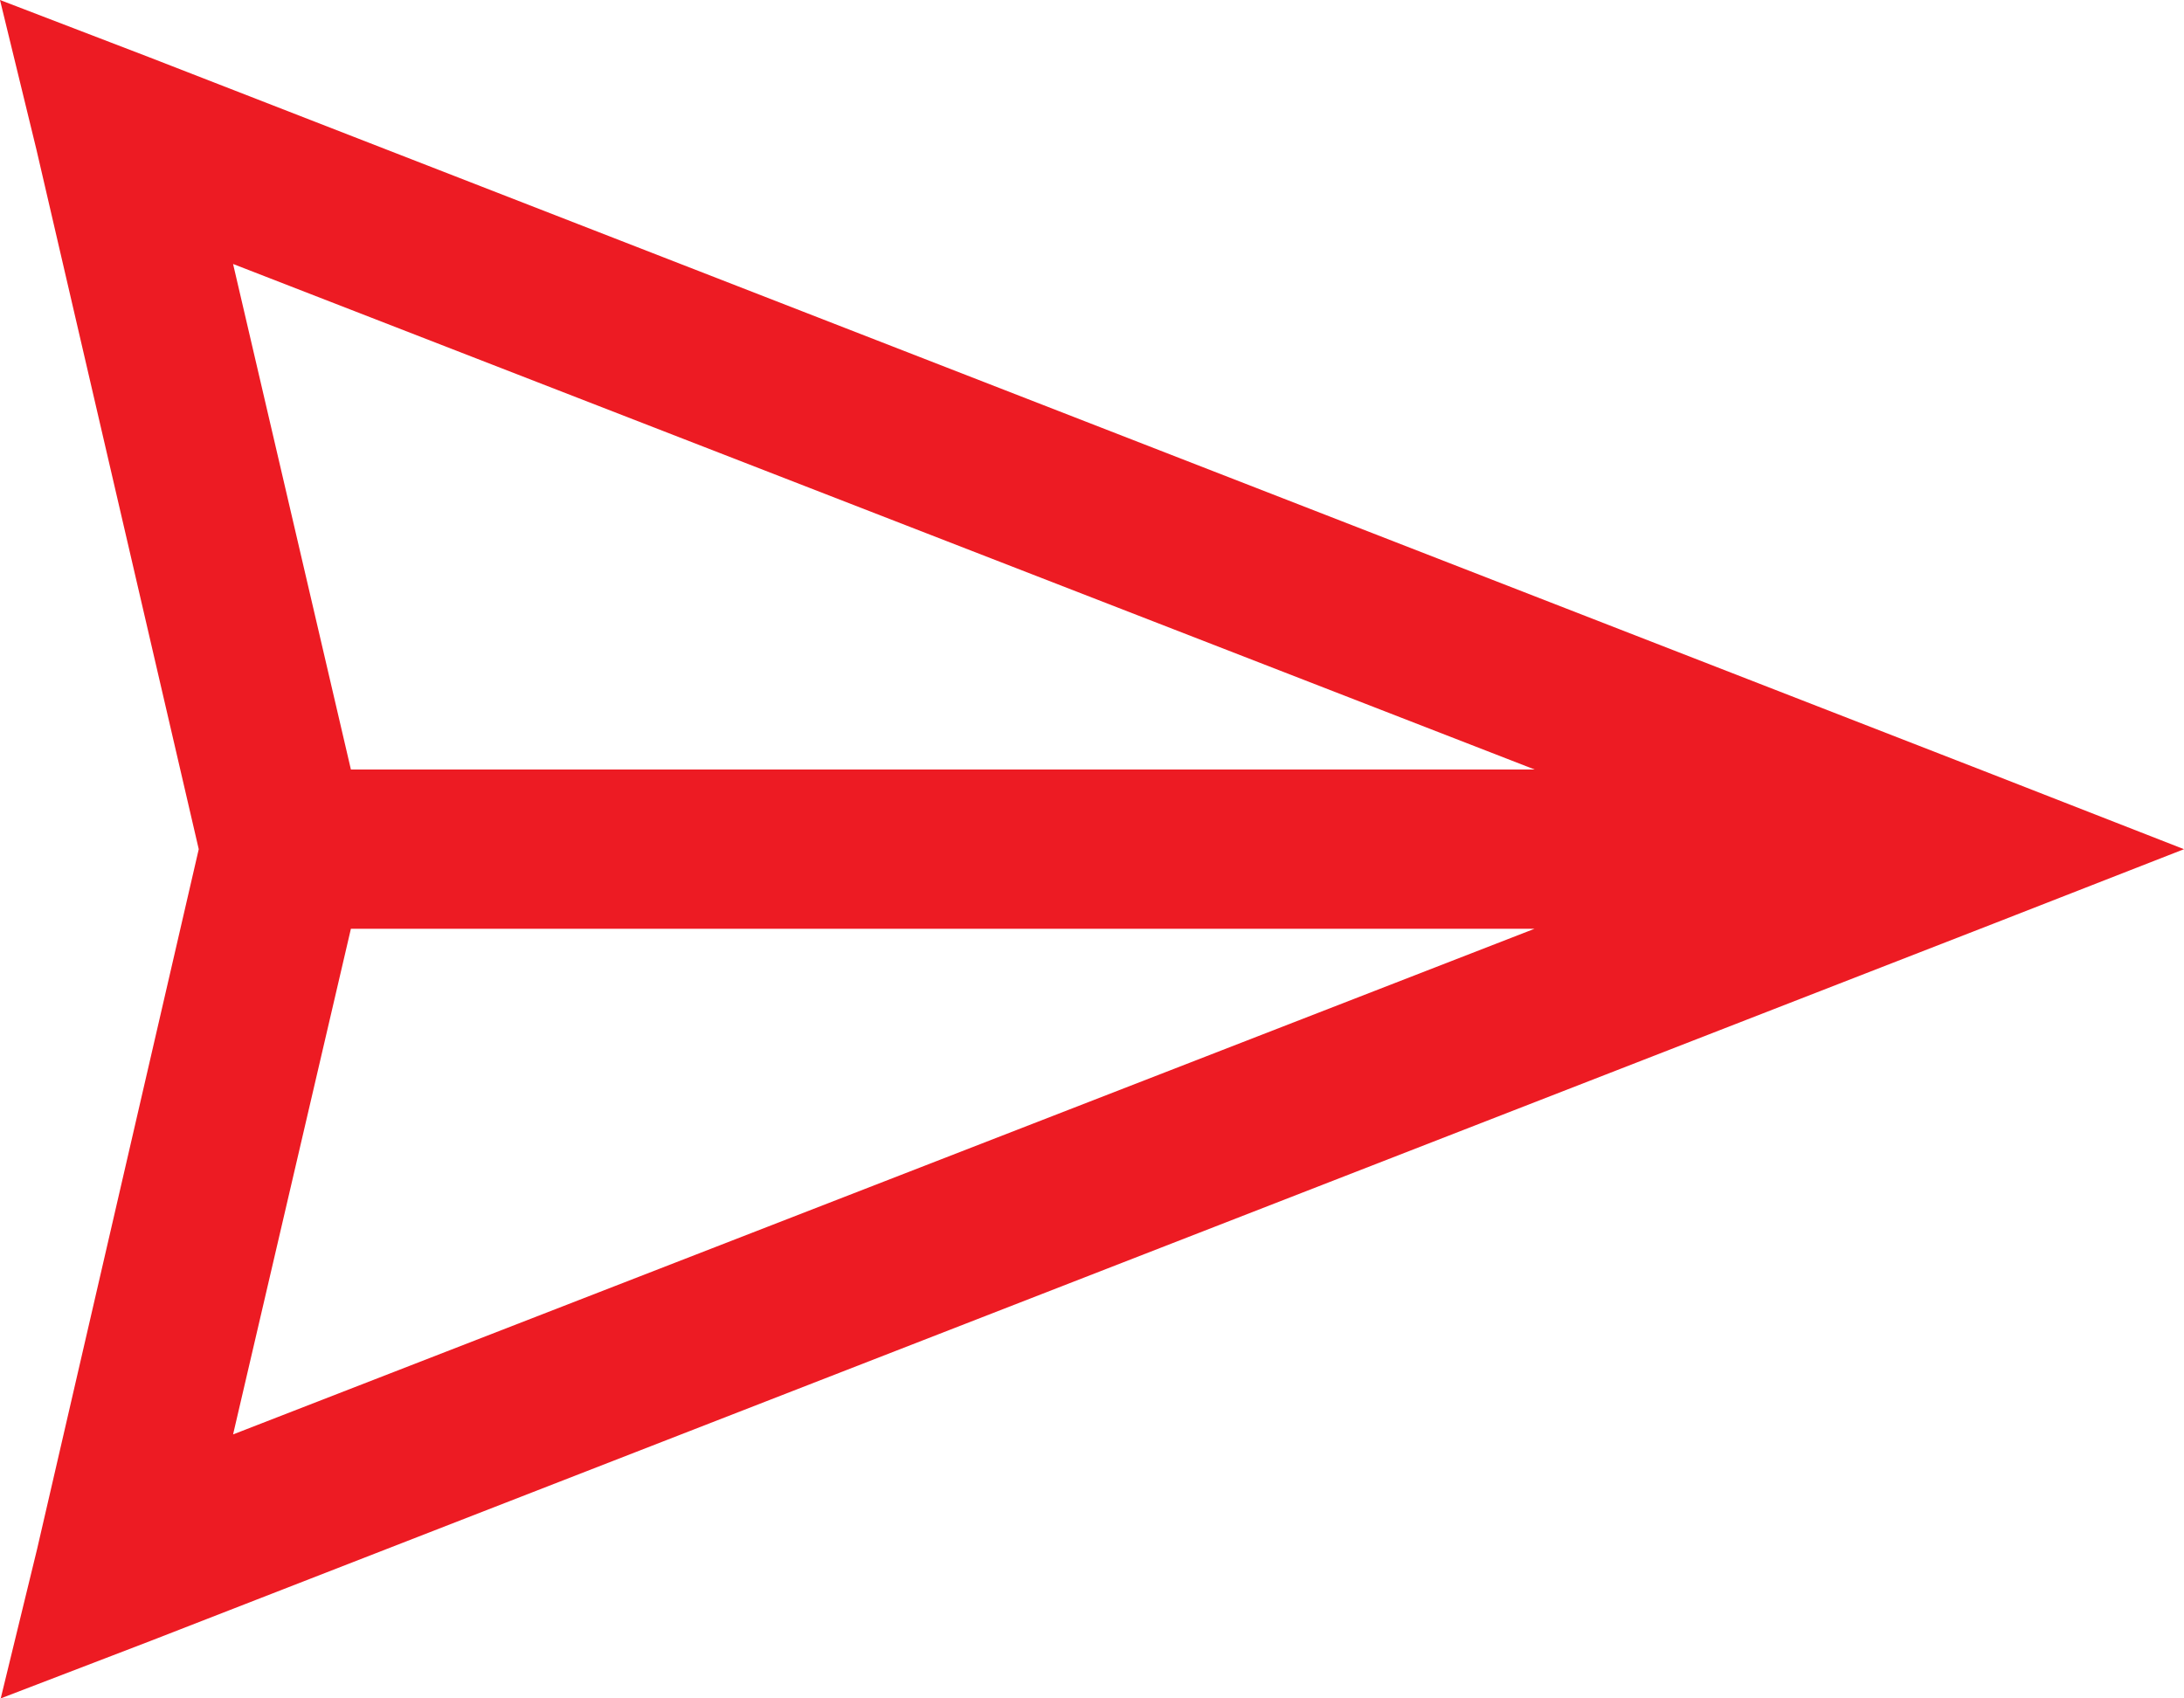
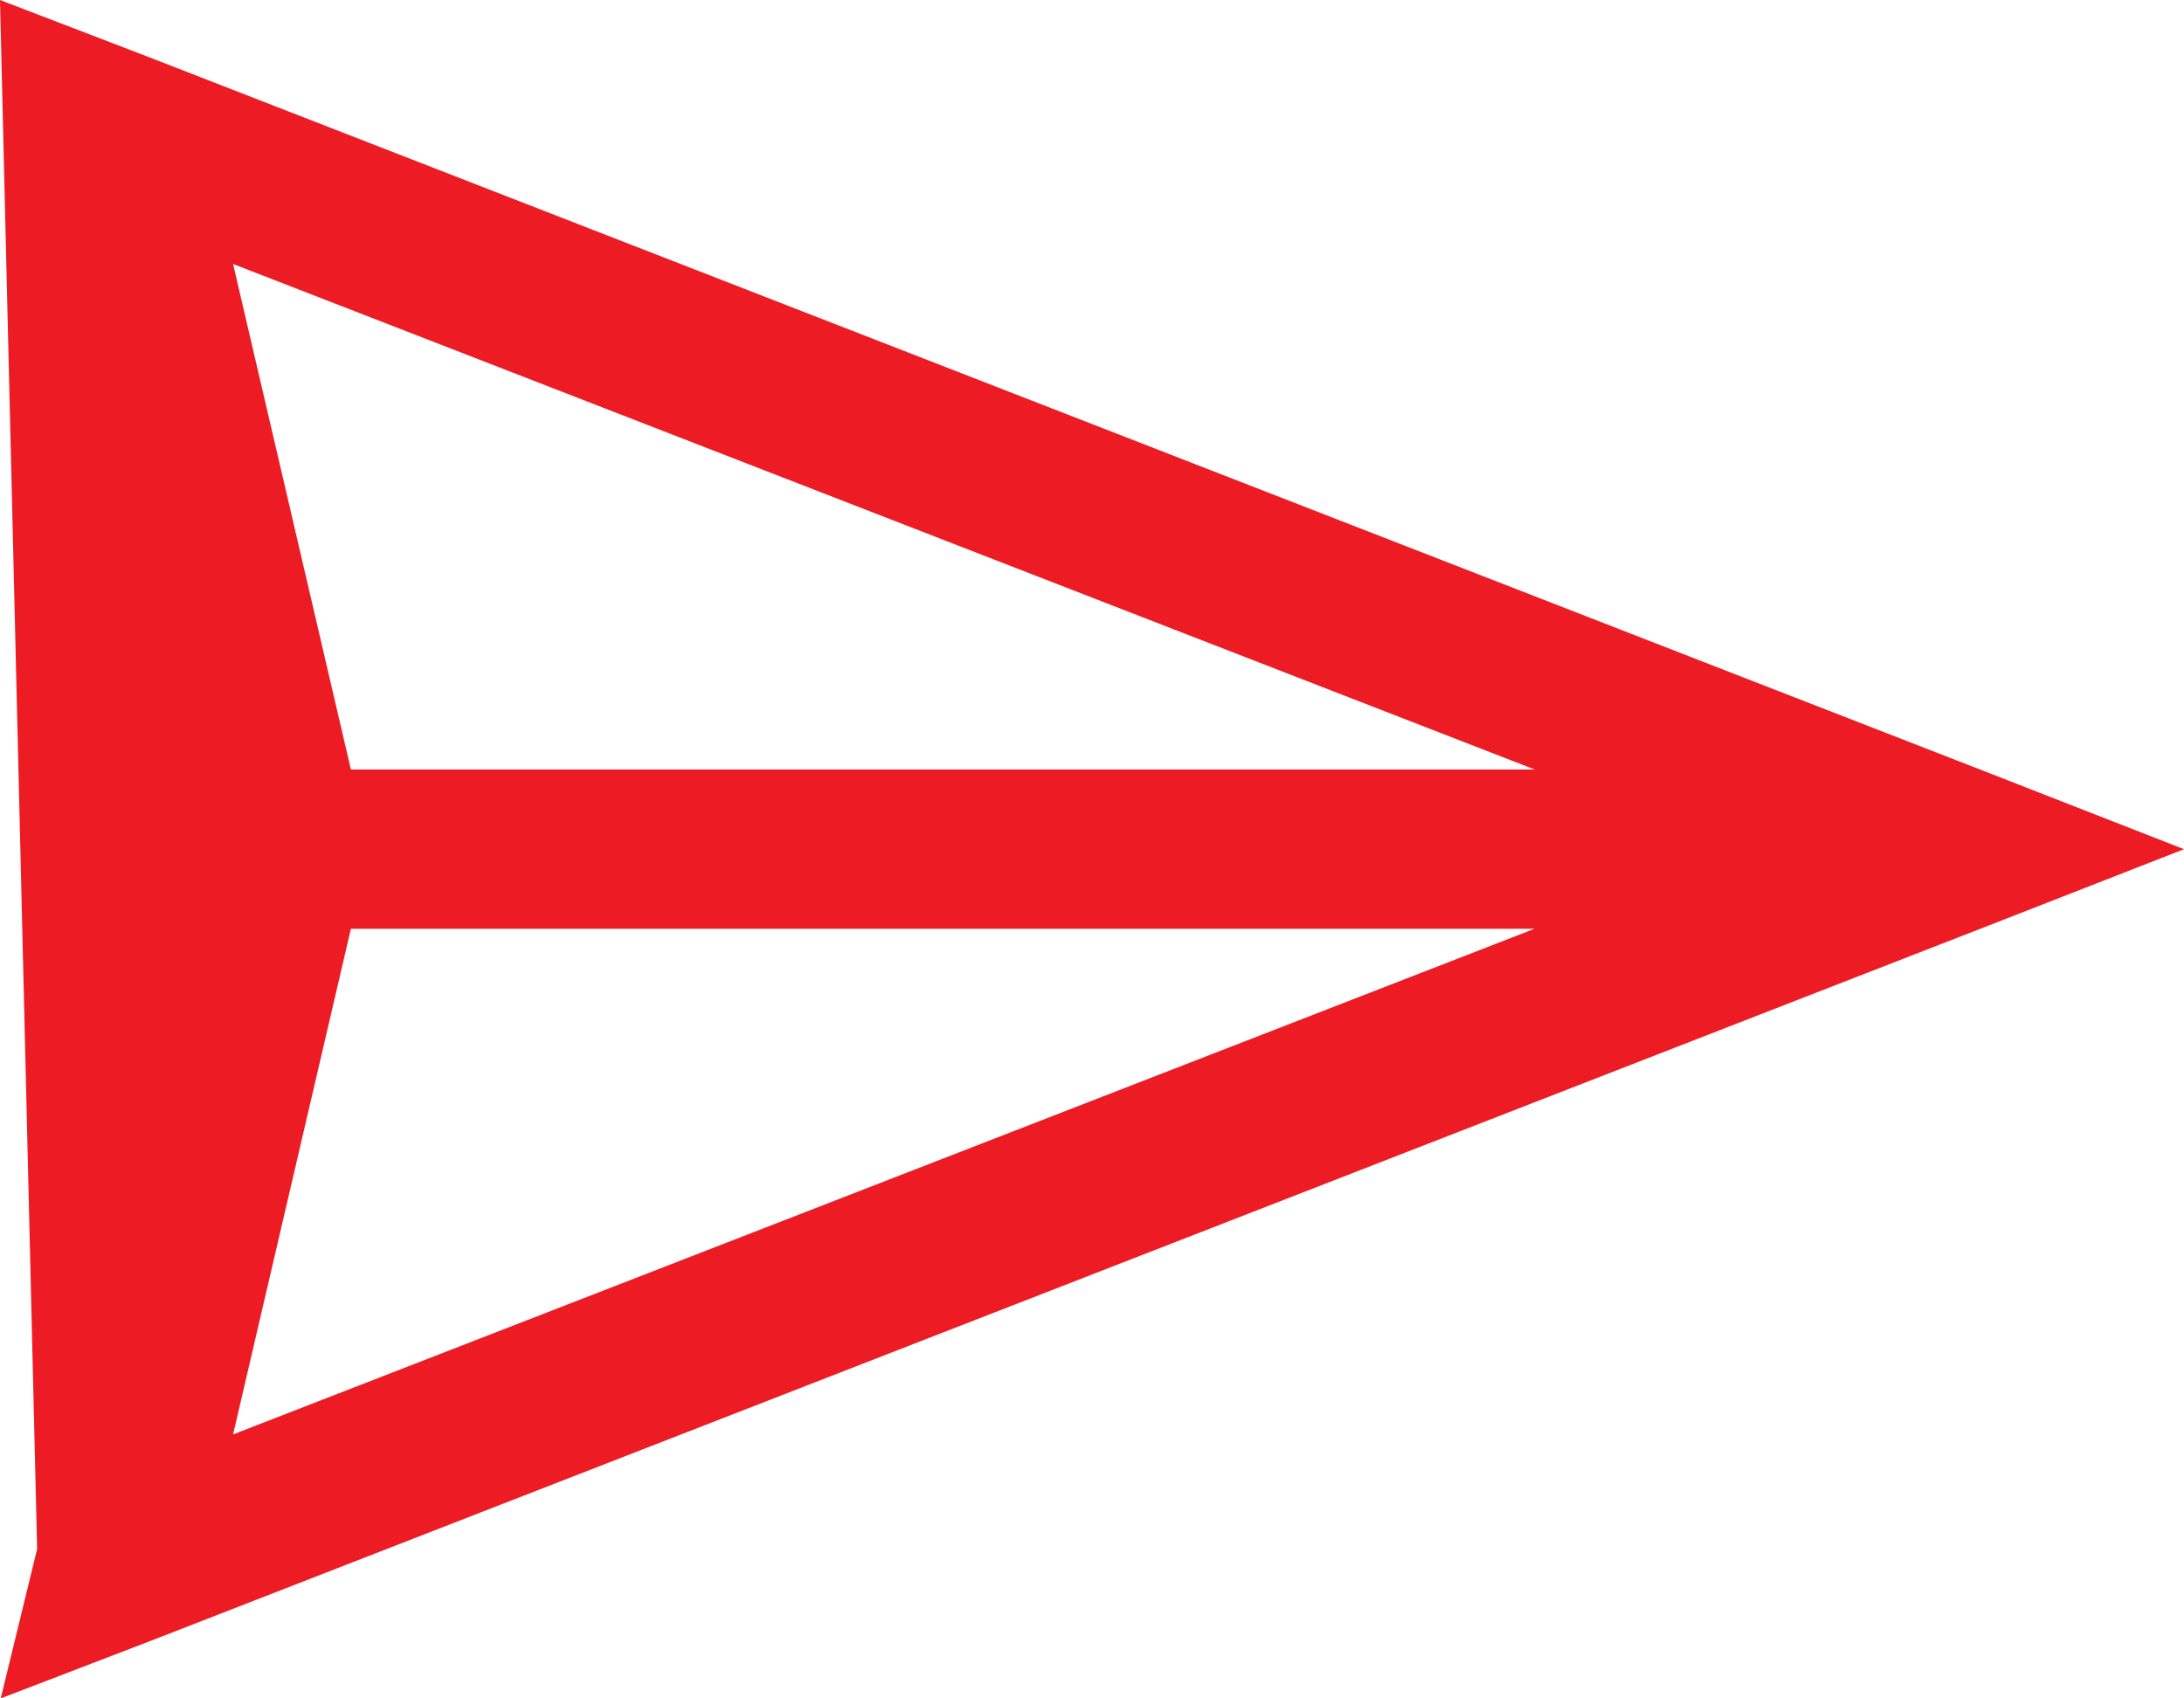
<svg xmlns="http://www.w3.org/2000/svg" width="18" height="14" viewBox="0 0 18 14">
-   <path id="paper-plane" d="M3.594,5.344l.3,1.232,1.338,5.768L3.9,18.112l-.3,1.232,1.23-.472L20.018,12.96l1.576-.616-1.576-.616L4.824,5.816ZM5.515,7.52l10.727,4.167H6.486ZM6.486,13h9.755L5.515,17.168Z" transform="translate(-3.594 -5.344)" fill="#ed1b23" />
+   <path id="paper-plane" d="M3.594,5.344L3.9,18.112l-.3,1.232,1.23-.472L20.018,12.96l1.576-.616-1.576-.616L4.824,5.816ZM5.515,7.52l10.727,4.167H6.486ZM6.486,13h9.755L5.515,17.168Z" transform="translate(-3.594 -5.344)" fill="#ed1b23" />
</svg>